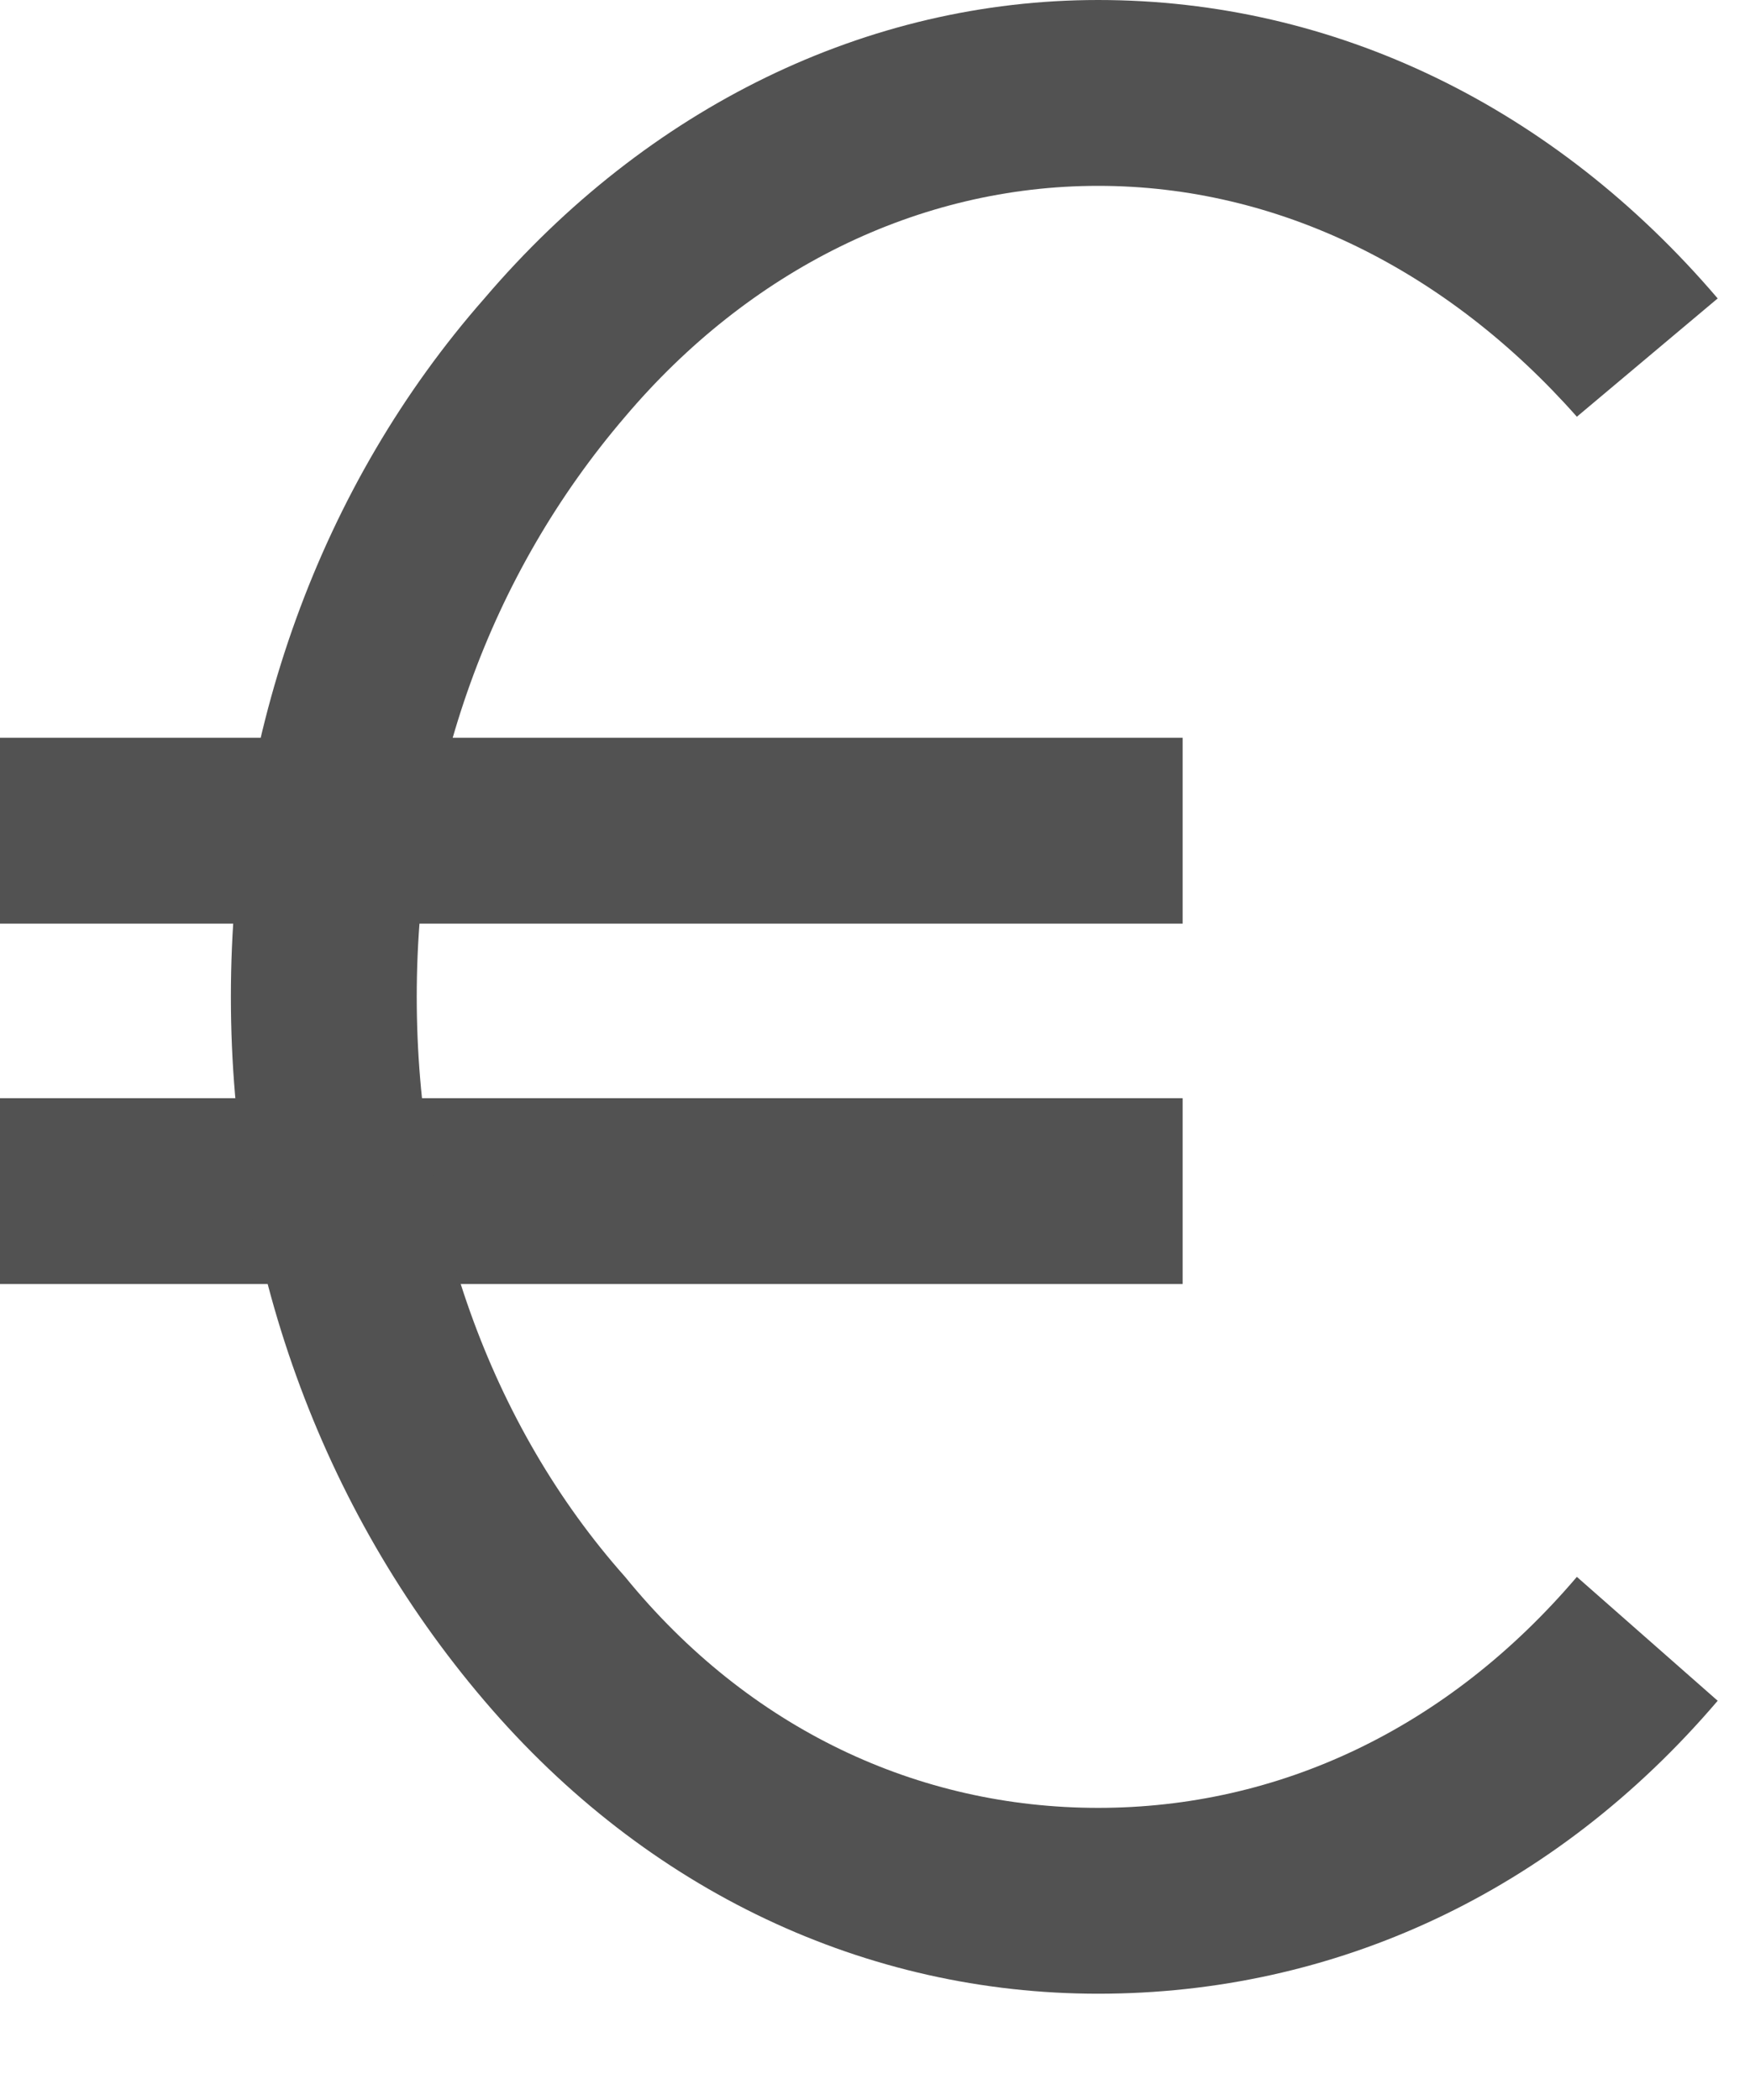
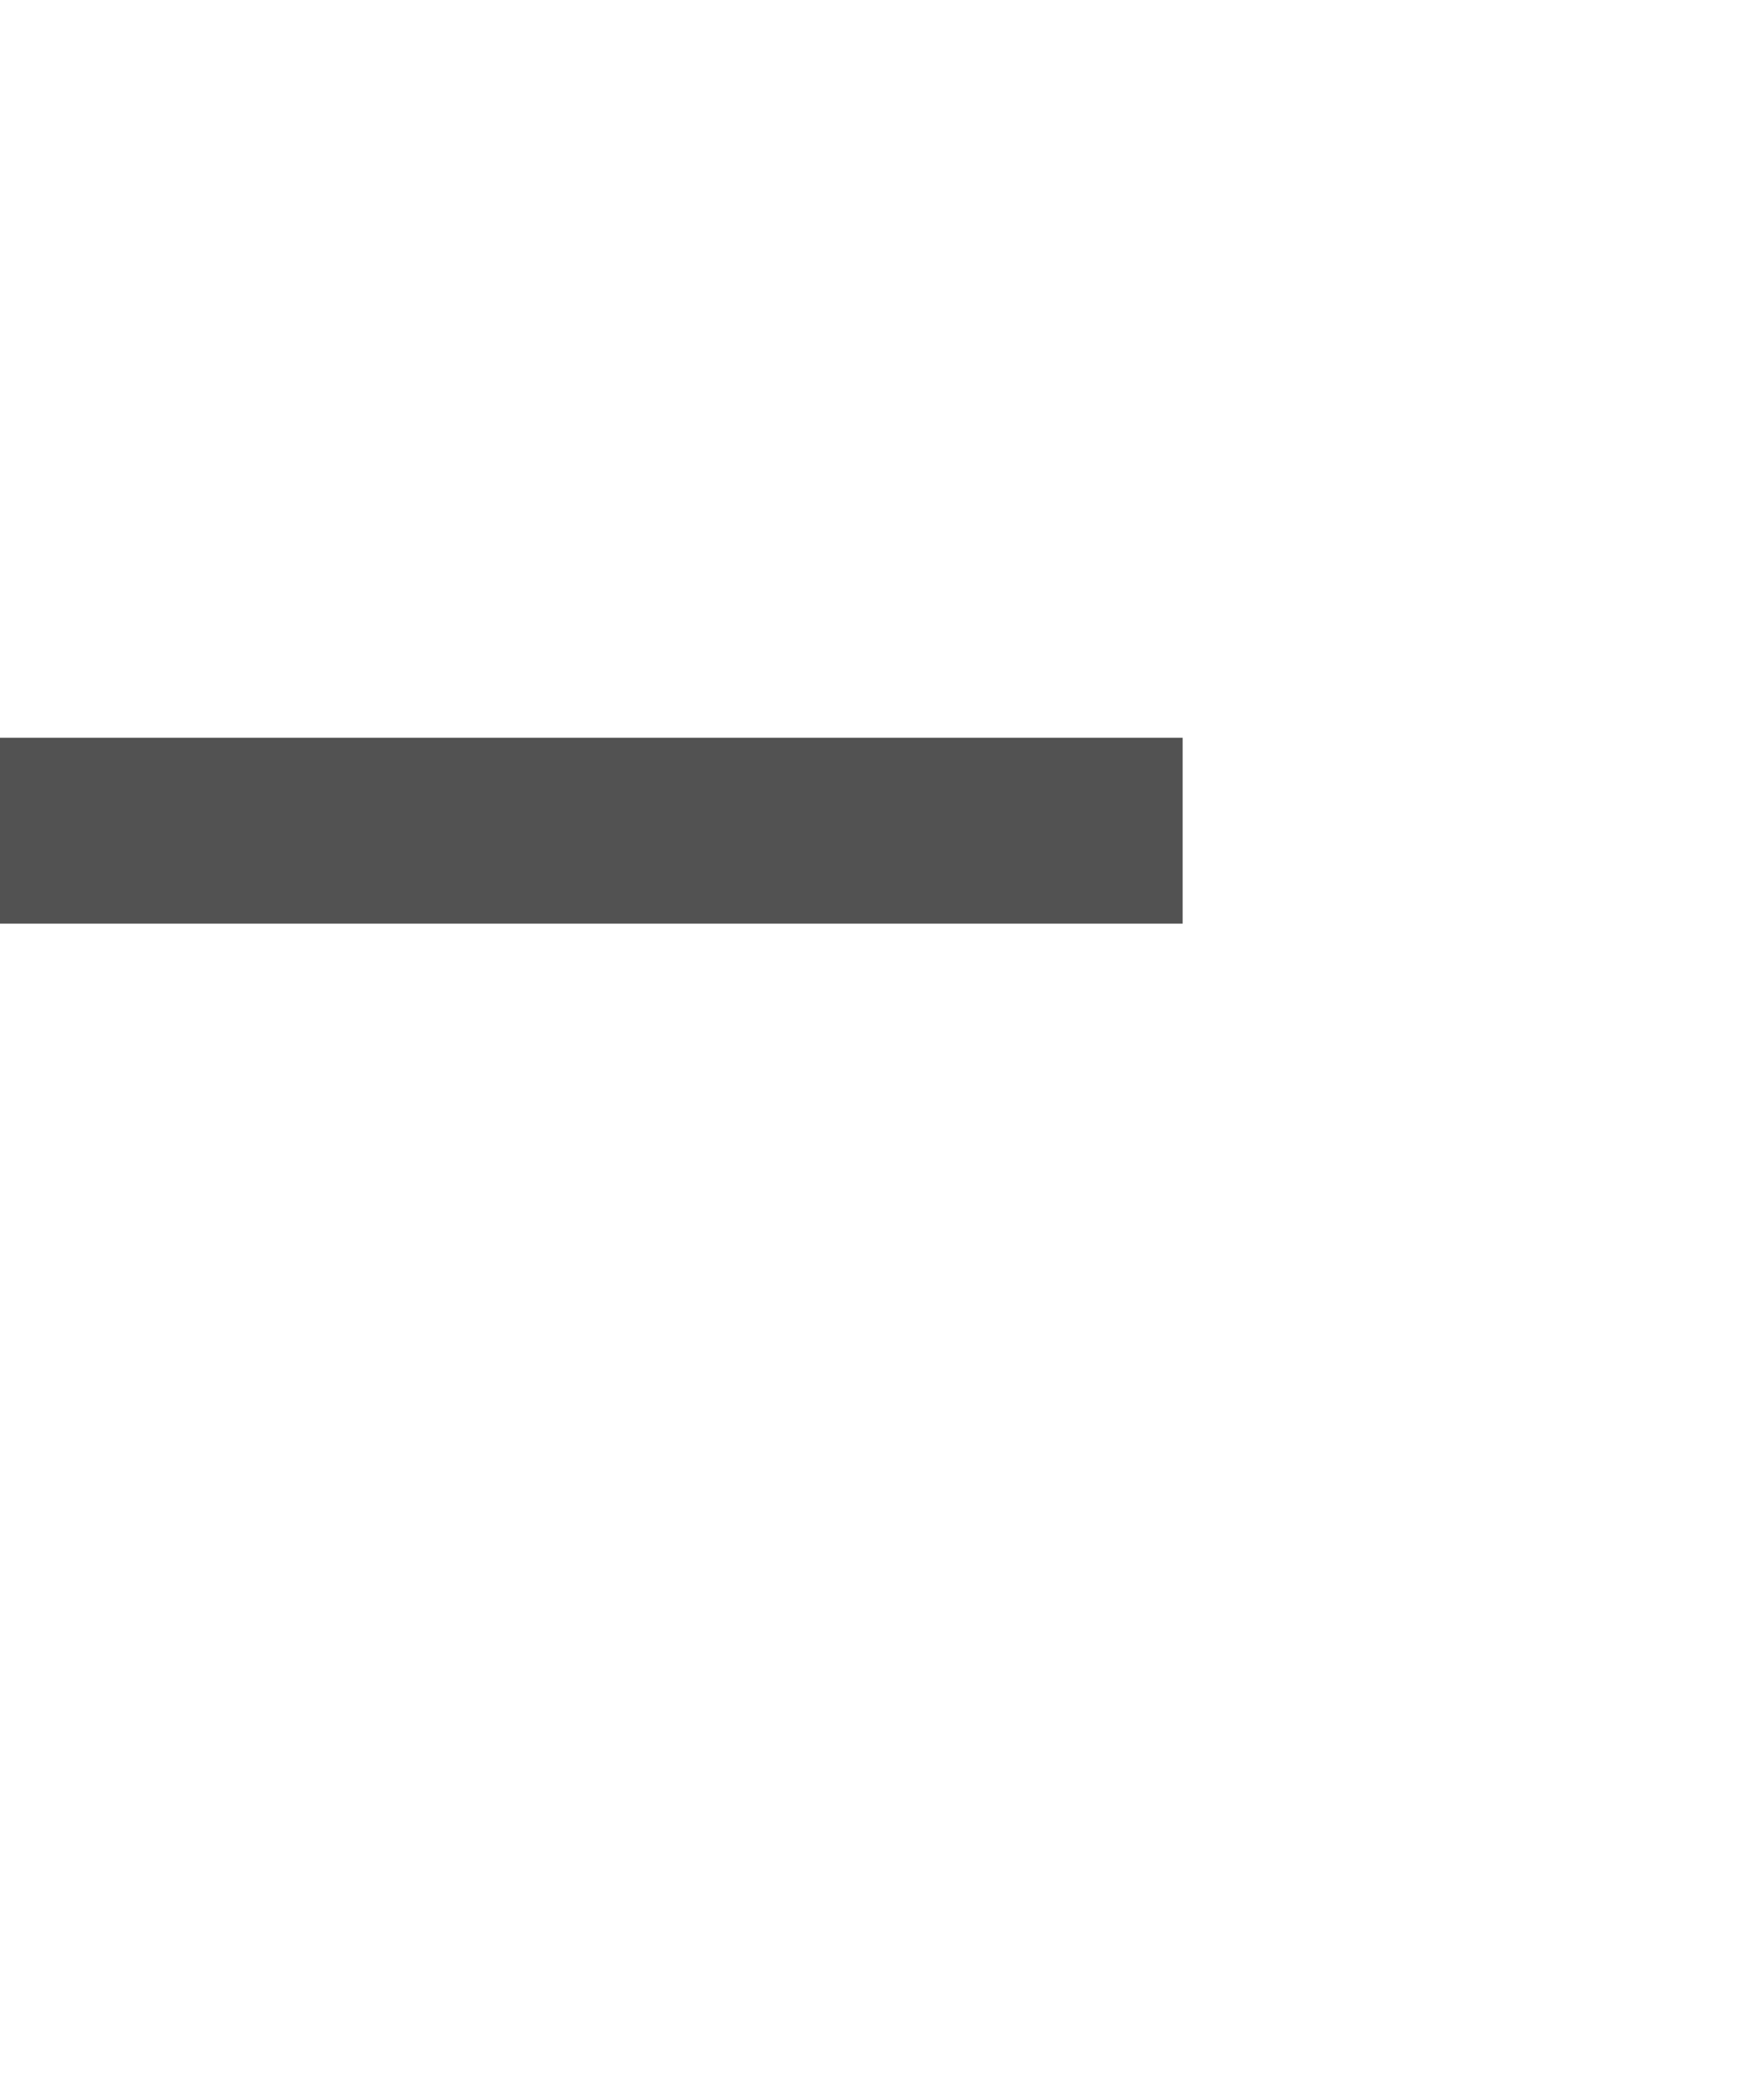
<svg xmlns="http://www.w3.org/2000/svg" width="15" height="18" viewBox="0 0 15 18" fill="none">
  <path d="M10.137 7.917H0V6.324H10.137V7.917Z" fill="#525252" />
-   <path d="M10.137 11.006H0V9.413H10.137V11.006Z" fill="#525252" />
-   <path d="M9.413 17.089C7.434 17.089 5.551 16.22 4.152 14.578C2.752 12.937 1.979 10.813 1.979 8.544C1.979 6.275 2.752 4.151 4.152 2.558C5.551 0.917 7.434 0 9.413 0C11.441 0 13.323 0.917 14.723 2.558L13.516 3.572C12.406 2.317 10.958 1.593 9.413 1.593C7.869 1.593 6.42 2.317 5.358 3.572C4.2 4.924 3.572 6.662 3.572 8.544C3.572 10.427 4.2 12.213 5.358 13.516C6.42 14.82 7.869 15.496 9.413 15.496C10.958 15.496 12.406 14.82 13.516 13.516L14.723 14.578C13.323 16.22 11.441 17.089 9.413 17.089Z" fill="#525252" />
</svg>